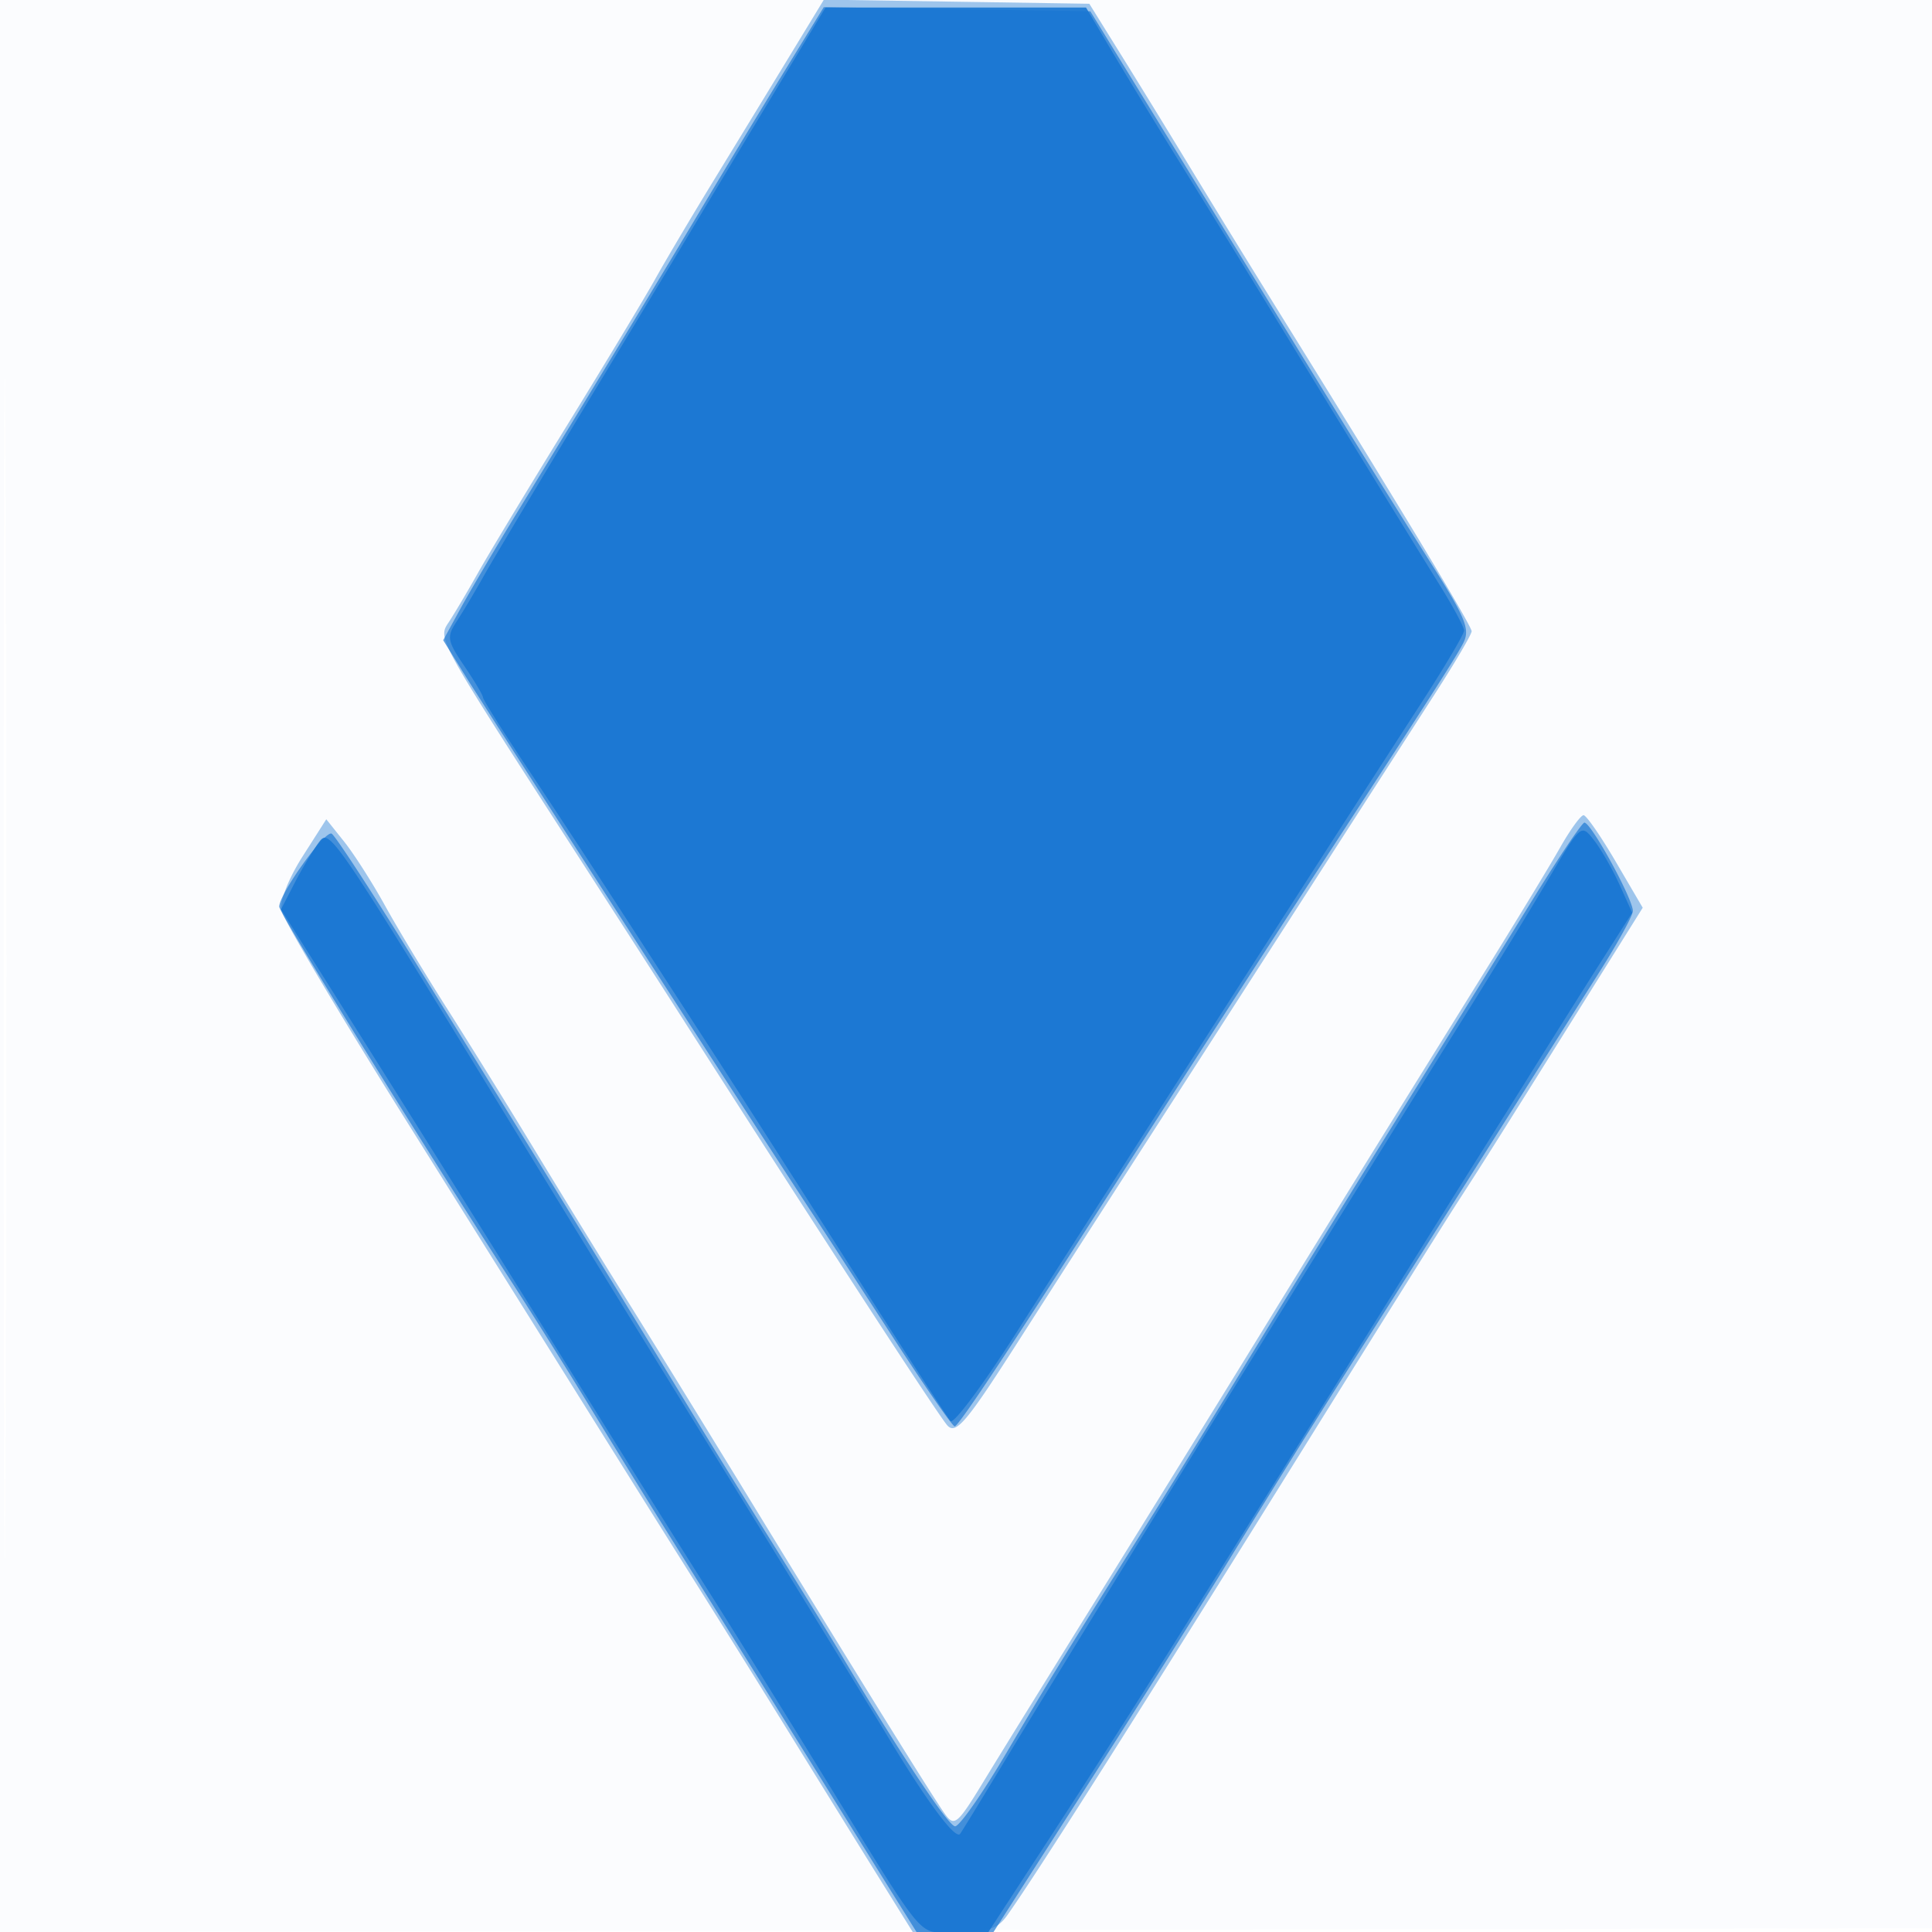
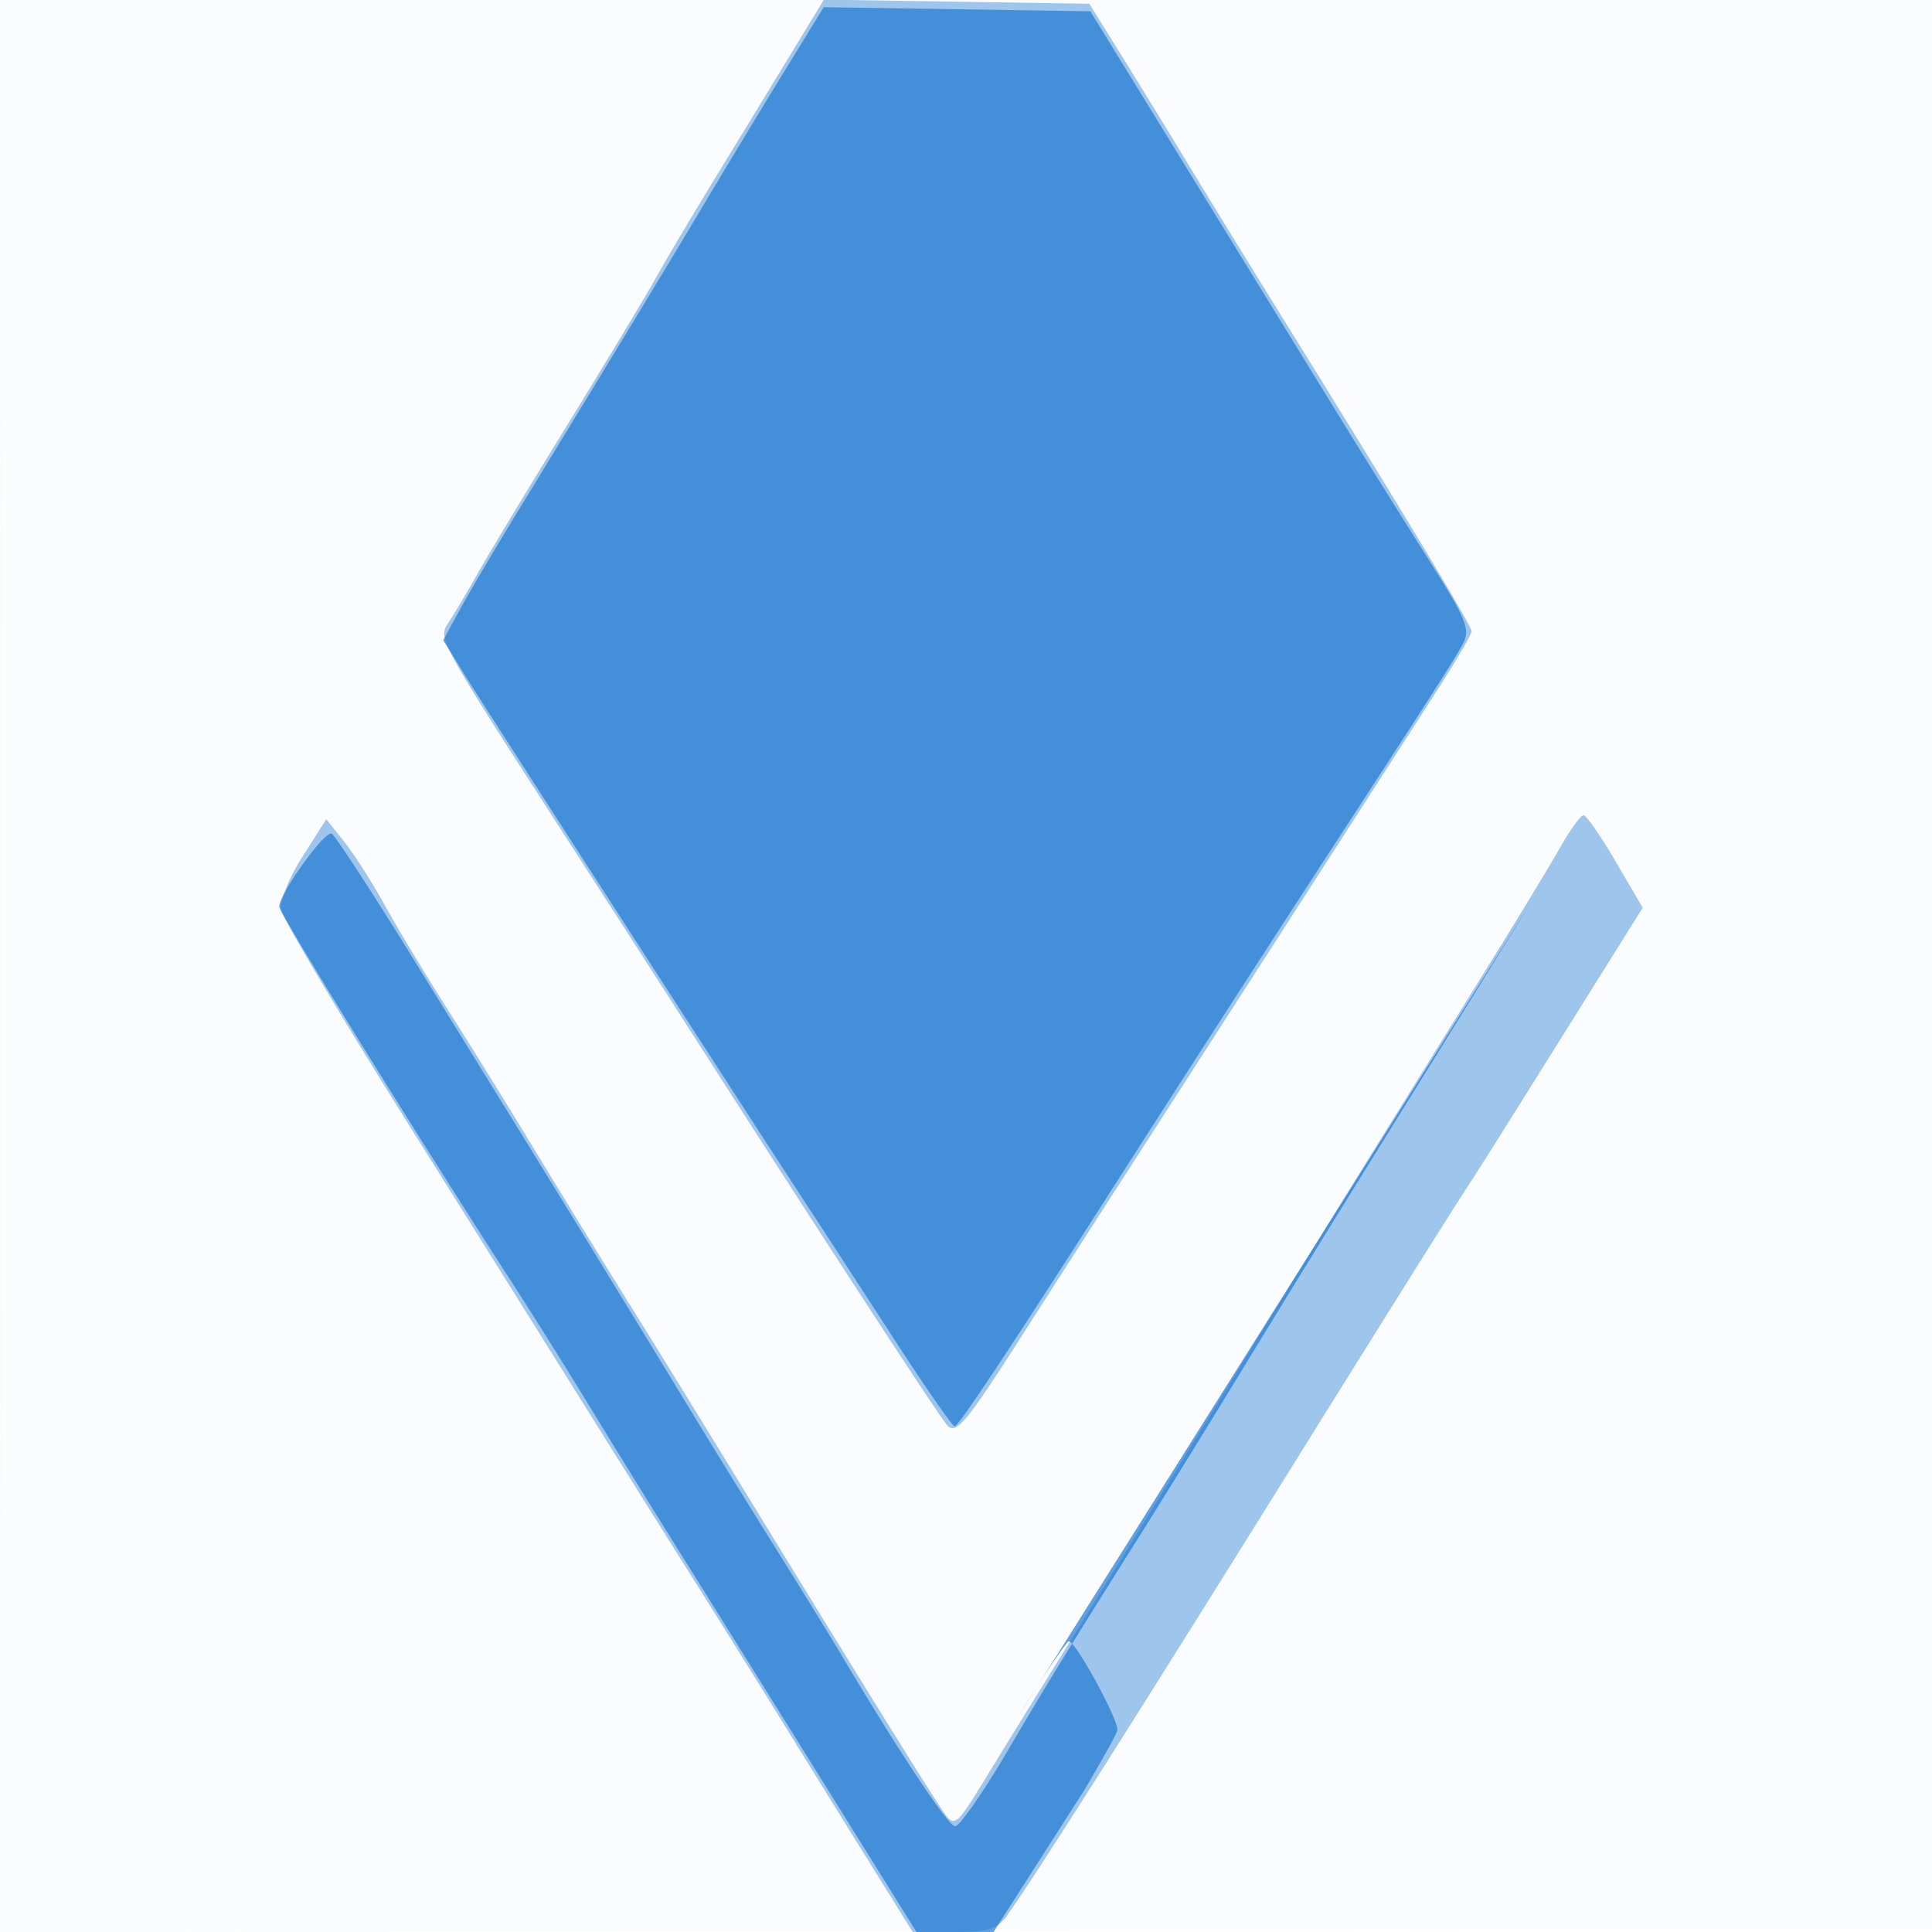
<svg xmlns="http://www.w3.org/2000/svg" width="256" height="256">
  <path fill="#1976D2" fill-opacity=".016" fill-rule="evenodd" d="M0 128.004v128.004l128.25-.254 128.25-.254.254-127.75L257.008 0H0zm.485.496c0 70.4.119 99.053.265 63.672.146-35.38.146-92.98 0-128C.604 29.153.485 58.1.485 128.5" />
  <path fill="#1976D2" fill-opacity=".414" fill-rule="evenodd" d="M104.441 7.727c-2.602 4.275-7.07 11.598-9.929 16.273-2.86 4.675-6.328 10.525-7.708 13-1.381 2.475-6.669 11.25-11.752 19.5-5.082 8.25-10.323 16.928-11.645 19.283-1.323 2.356-3.05 5.281-3.839 6.5-1.587 2.453-2.165 1.398 17.432 31.785a8913.34 8913.34 0 0 1 12.1 18.806c20.342 31.789 35.365 54.879 36.454 56.032 1.123 1.187 2.542-.49 9.138-10.8A8426.034 8426.034 0 0 1 149.08 155.7c3.62-5.61 13.241-20.55 21.38-33.2 8.14-12.65 16.991-26.401 19.67-30.558 2.678-4.157 4.87-7.89 4.87-8.295 0-.727-9.331-16.205-24.503-40.647-4.268-6.875-9.941-16.1-12.606-20.5-2.665-4.4-6.804-11.15-9.197-15l-4.351-7-17.586-.273-17.587-.272zM206.756 112.25c-1.328 2.338-5.35 8.975-8.937 14.75l-13.978 22.5c-4.101 6.6-11.881 19.2-17.29 28-5.409 8.8-14.873 24.1-21.031 34-6.159 9.9-12.942 20.867-15.075 24.37-3.584 5.888-3.98 6.228-5.228 4.5-1.549-2.145-11.078-17.504-26.217-42.257-5.775-9.442-12.975-21.128-16-25.969a2059.53 2059.53 0 0 1-12-19.525c-3.575-5.898-8.85-14.413-11.722-18.921-2.873-4.509-6.589-10.673-8.26-13.698-1.67-3.025-4.104-6.837-5.409-8.471l-2.373-2.971-3.172 4.971c-1.805 2.829-3.005 5.878-2.785 7.075.213 1.157 7.691 13.757 16.617 28A43250.514 43250.514 0 0 1 79.183 189a7573.072 7573.072 0 0 0 13.791 22 2921.626 2921.626 0 0 1 11.63 18.664c3.793 6.14 9.02 14.577 11.617 18.75l4.721 7.586h5.482c4.549 0 5.753-.383 7.069-2.25 4.128-5.853 16.92-26.029 39.784-62.75 9.076-14.575 18.013-28.841 19.862-31.703 3.658-5.662 4.22-6.553 16.328-25.908l8.202-13.11-3.585-6.119c-1.971-3.365-3.883-6.128-4.249-6.139-.365-.012-1.751 1.891-3.079 4.229" />
-   <path fill="#1976D2" fill-opacity=".687" fill-rule="evenodd" d="M103.764 9.727A1834.77 1834.77 0 0 0 93.022 27.5C87.971 35.984 80.367 48.528 68.47 68c-2.856 4.675-6.217 10.375-7.469 12.666l-2.275 4.167 3.004 4.833c2.868 4.613 38.854 60.359 45.726 70.834 1.804 2.75 6.707 10.287 10.895 16.75 4.189 6.463 7.856 11.75 8.149 11.75.516 0 7.597-10.697 22.071-33.34a7156.016 7156.016 0 0 1 27.854-43.16c13.294-20.416 16.326-25.151 17.413-27.189 1.024-1.922.464-3.296-4.585-11.244a1844.27 1844.27 0 0 1-12.054-19.311L157.686 23 144.475 1.5l-17.663-.273-17.663-.273zm99.289 109.523c-3.479 5.638-9.19 14.863-12.69 20.5-14.187 22.853-19.396 31.295-26.377 42.75-4.023 6.6-9.861 16.05-12.975 21-10.065 16.004-11.81 18.846-17.647 28.75-3.161 5.363-6.223 9.748-6.806 9.745-.906-.005-7.608-10.109-15.188-22.9-1.172-1.977-5.08-8.32-8.685-14.095-3.605-5.775-8.193-13.2-10.196-16.5A7603.68 7603.68 0 0 0 69.545 151l-14.957-24.229c-5.341-8.651-10.128-15.987-10.638-16.302-.853-.527-6.95 7.958-6.95 9.673 0 .869 18.492 30.716 31.116 50.225 2.539 3.923 7.085 11.183 10.102 16.133 3.017 4.95 7.915 12.881 10.884 17.625 2.969 4.744 11.46 18.356 18.87 30.25L121.443 256h10.203l11.999-18.75c6.599-10.312 15.301-24.15 19.339-30.75 4.037-6.6 10.486-16.95 14.331-23 6.705-10.552 11.801-18.602 24.528-38.75 3.214-5.088 7.763-12.282 10.109-15.987s4.329-7.305 4.407-8c.154-1.379-5.511-11.76-6.419-11.762-.308-.001-3.407 4.611-6.887 10.249" />
-   <path fill="#1976D2" fill-opacity=".913" fill-rule="evenodd" d="M100.944 15.002a6024.065 6024.065 0 0 0-10.375 17.25C89.507 34.038 83.6 43.825 77.442 54s-12.16 20.216-13.338 22.314c-1.178 2.097-2.8 4.818-3.604 6.045-1.331 2.032-1.24 2.56 1.019 5.884C62.883 90.251 64 92.13 64 92.419c0 .29 2.632 4.476 5.85 9.304A2057.141 2057.141 0 0 1 82.174 120.5c3.562 5.5 8.964 13.825 12.006 18.5 3.042 4.675 11.268 17.5 18.281 28.5 7.013 11 13.083 20.358 13.49 20.795.406.437 4.269-4.738 8.584-11.5 8.777-13.754 44.552-69.381 53.601-83.345 3.225-4.977 5.864-9.427 5.864-9.889 0-.462-1.429-3.14-3.176-5.95-3.763-6.057-13.444-21.808-22.807-37.111A3769.348 3769.348 0 0 0 156 21c-2.908-4.675-6.819-11.087-8.691-14.25L143.904 1h-34.516zm104.329 101.317c-2.325 3.949-7.323 12.131-11.107 18.181-14.629 23.389-52.417 84.574-60.524 98-3.322 5.5-6.213 10.225-6.426 10.5-.616.797-4.336-4.192-9.442-12.661-2.599-4.311-10.563-17.289-17.697-28.839-18.844-30.508-21.46-34.755-29.4-47.729-27.073-44.245-26.969-44.09-28.445-42.121-.764 1.017-2.201 3.425-3.195 5.35l-1.806 3.5 7.241 11.5a15208.76 15208.76 0 0 1 35.093 56c5.313 8.525 11.806 18.875 14.428 23 2.623 4.125 8.924 14.25 14.004 22.5 15.239 24.748 13.391 22.5 18.502 22.5h4.471l7.327-11.25c9.748-14.969 14.266-22.112 35.263-55.75 9.785-15.675 19.399-31.048 21.365-34.163 1.966-3.115 5.774-9.19 8.462-13.5 2.688-4.31 6.688-10.664 8.888-14.118l4.001-6.281-1.685-3.719c-.927-2.046-2.451-4.701-3.388-5.9-1.692-2.168-1.73-2.136-5.93 5" />
+   <path fill="#1976D2" fill-opacity=".687" fill-rule="evenodd" d="M103.764 9.727A1834.77 1834.77 0 0 0 93.022 27.5C87.971 35.984 80.367 48.528 68.47 68c-2.856 4.675-6.217 10.375-7.469 12.666l-2.275 4.167 3.004 4.833c2.868 4.613 38.854 60.359 45.726 70.834 1.804 2.75 6.707 10.287 10.895 16.75 4.189 6.463 7.856 11.75 8.149 11.75.516 0 7.597-10.697 22.071-33.34a7156.016 7156.016 0 0 1 27.854-43.16c13.294-20.416 16.326-25.151 17.413-27.189 1.024-1.922.464-3.296-4.585-11.244a1844.27 1844.27 0 0 1-12.054-19.311L157.686 23 144.475 1.5l-17.663-.273-17.663-.273zm99.289 109.523c-3.479 5.638-9.19 14.863-12.69 20.5-14.187 22.853-19.396 31.295-26.377 42.75-4.023 6.6-9.861 16.05-12.975 21-10.065 16.004-11.81 18.846-17.647 28.75-3.161 5.363-6.223 9.748-6.806 9.745-.906-.005-7.608-10.109-15.188-22.9-1.172-1.977-5.08-8.32-8.685-14.095-3.605-5.775-8.193-13.2-10.196-16.5A7603.68 7603.68 0 0 0 69.545 151l-14.957-24.229c-5.341-8.651-10.128-15.987-10.638-16.302-.853-.527-6.95 7.958-6.95 9.673 0 .869 18.492 30.716 31.116 50.225 2.539 3.923 7.085 11.183 10.102 16.133 3.017 4.95 7.915 12.881 10.884 17.625 2.969 4.744 11.46 18.356 18.87 30.25L121.443 256h10.203l11.999-18.75s4.329-7.305 4.407-8c.154-1.379-5.511-11.76-6.419-11.762-.308-.001-3.407 4.611-6.887 10.249" />
</svg>